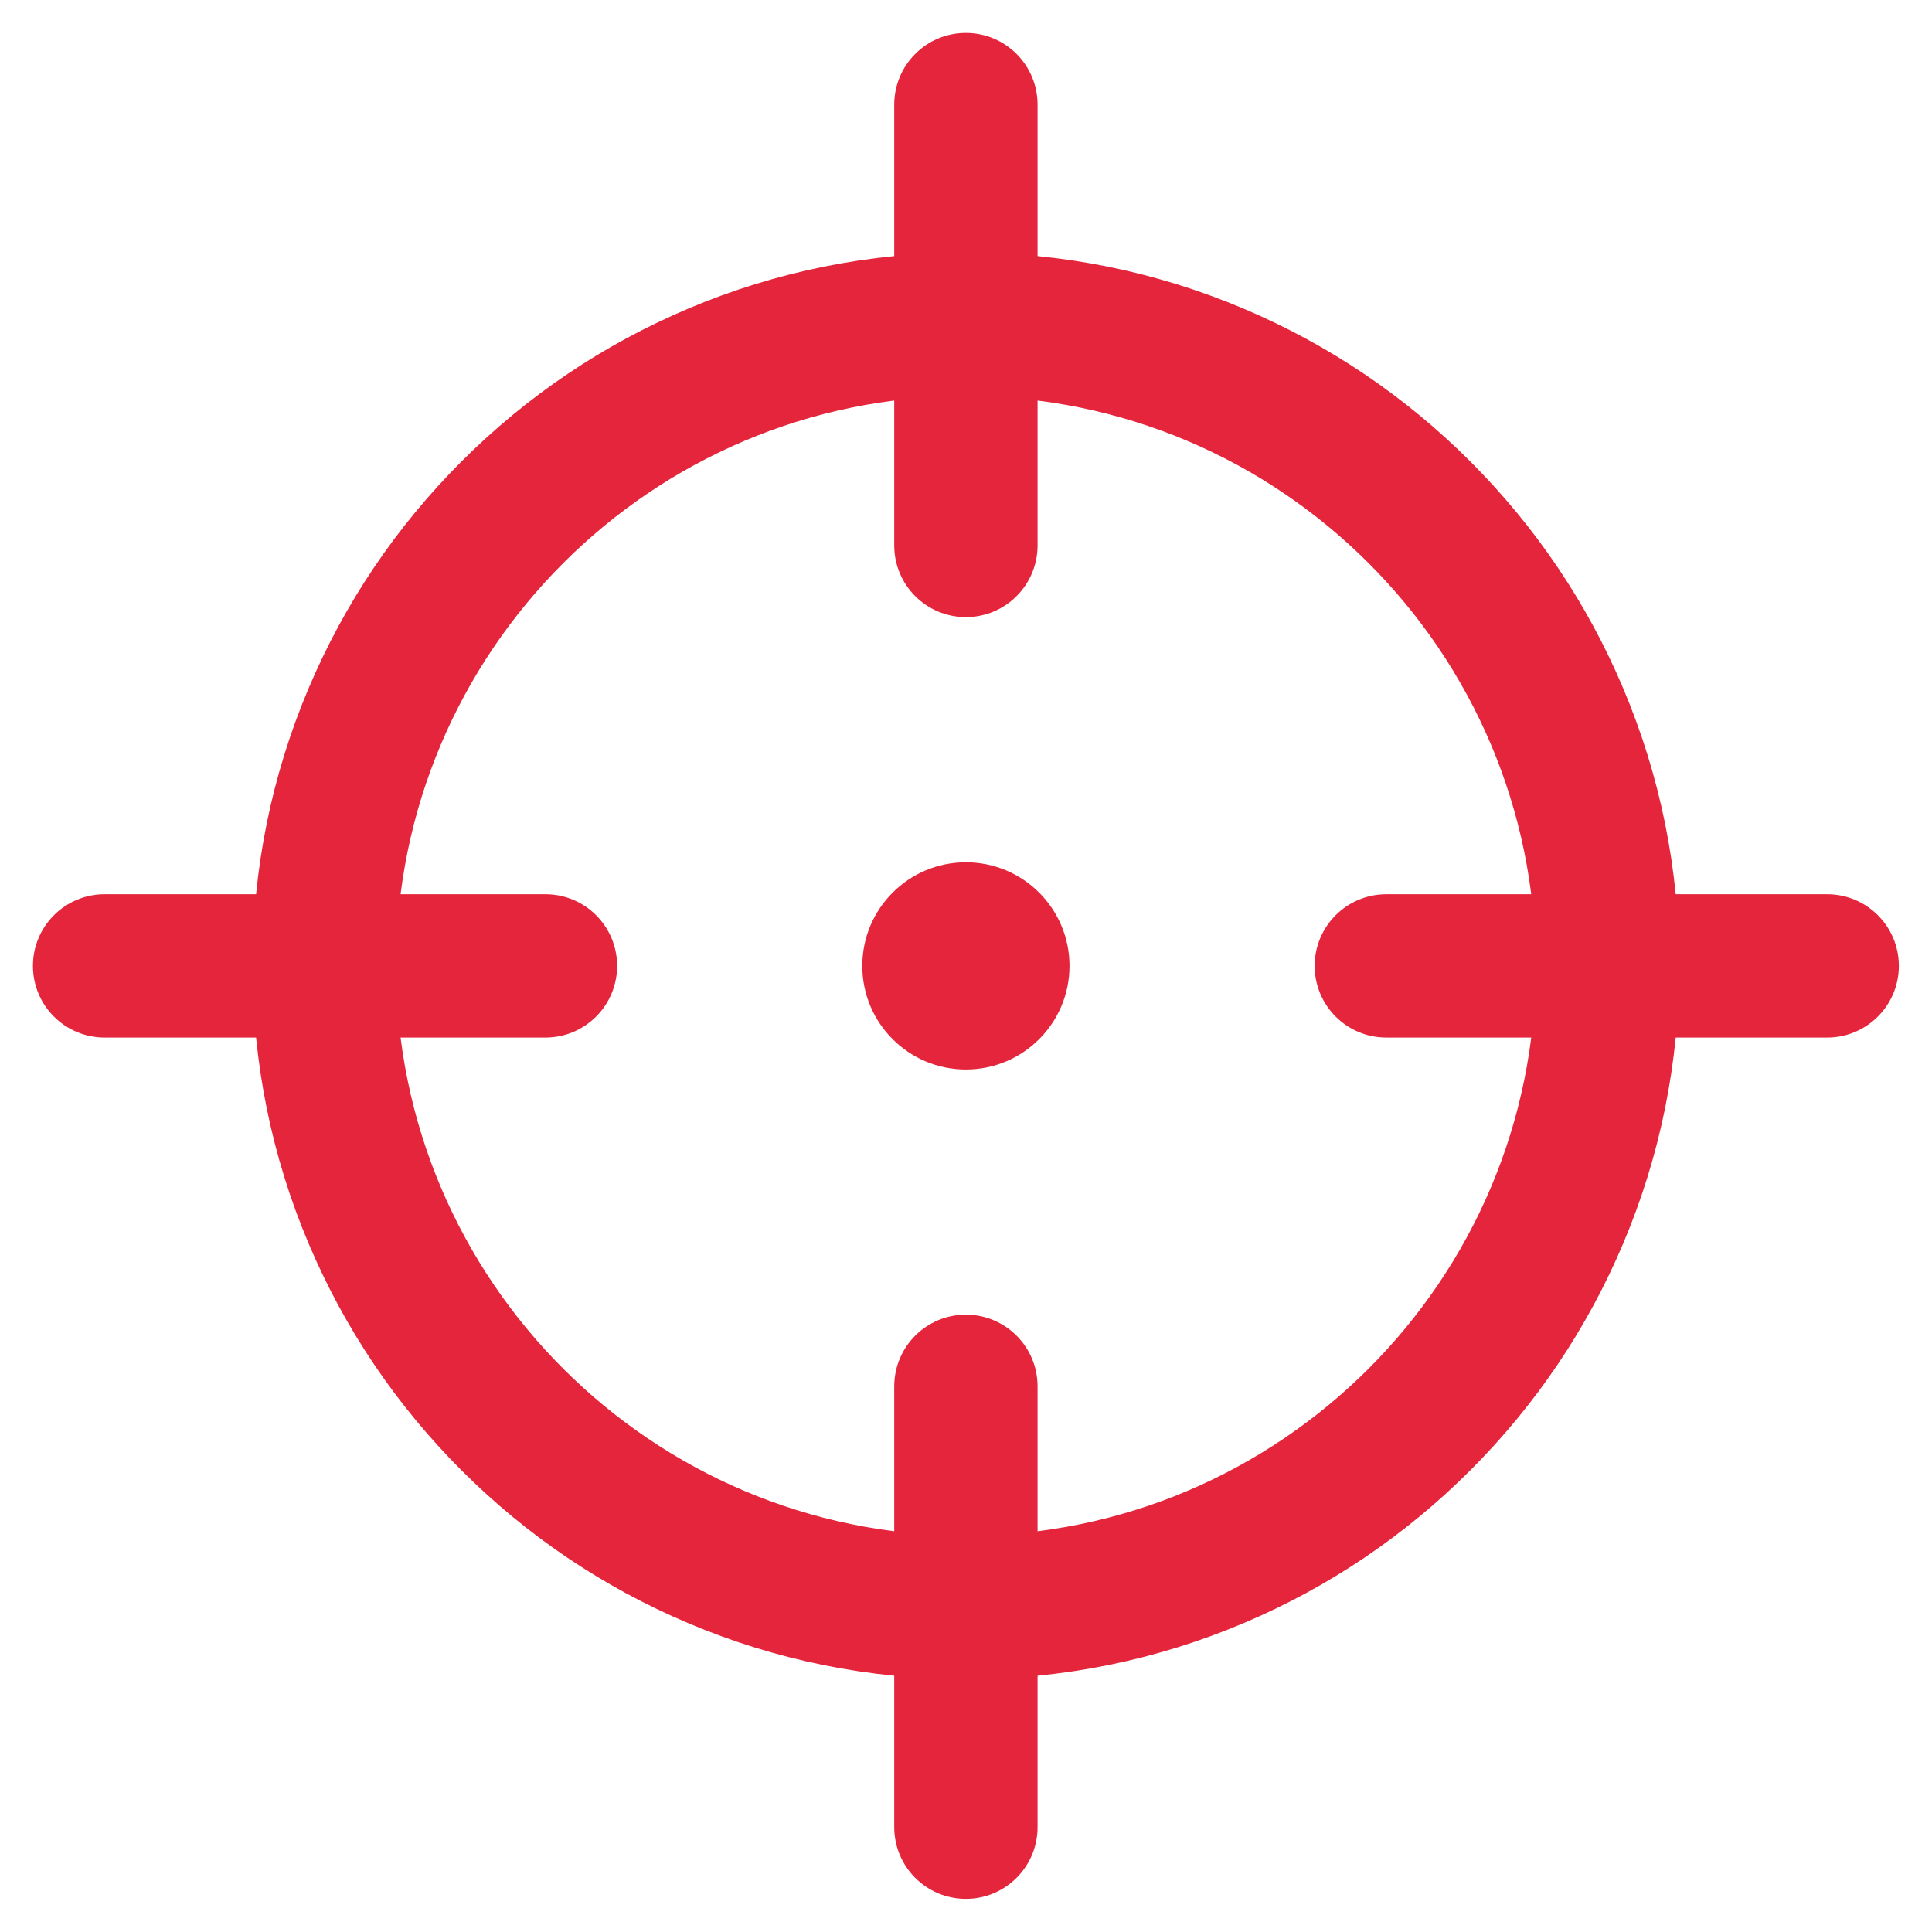
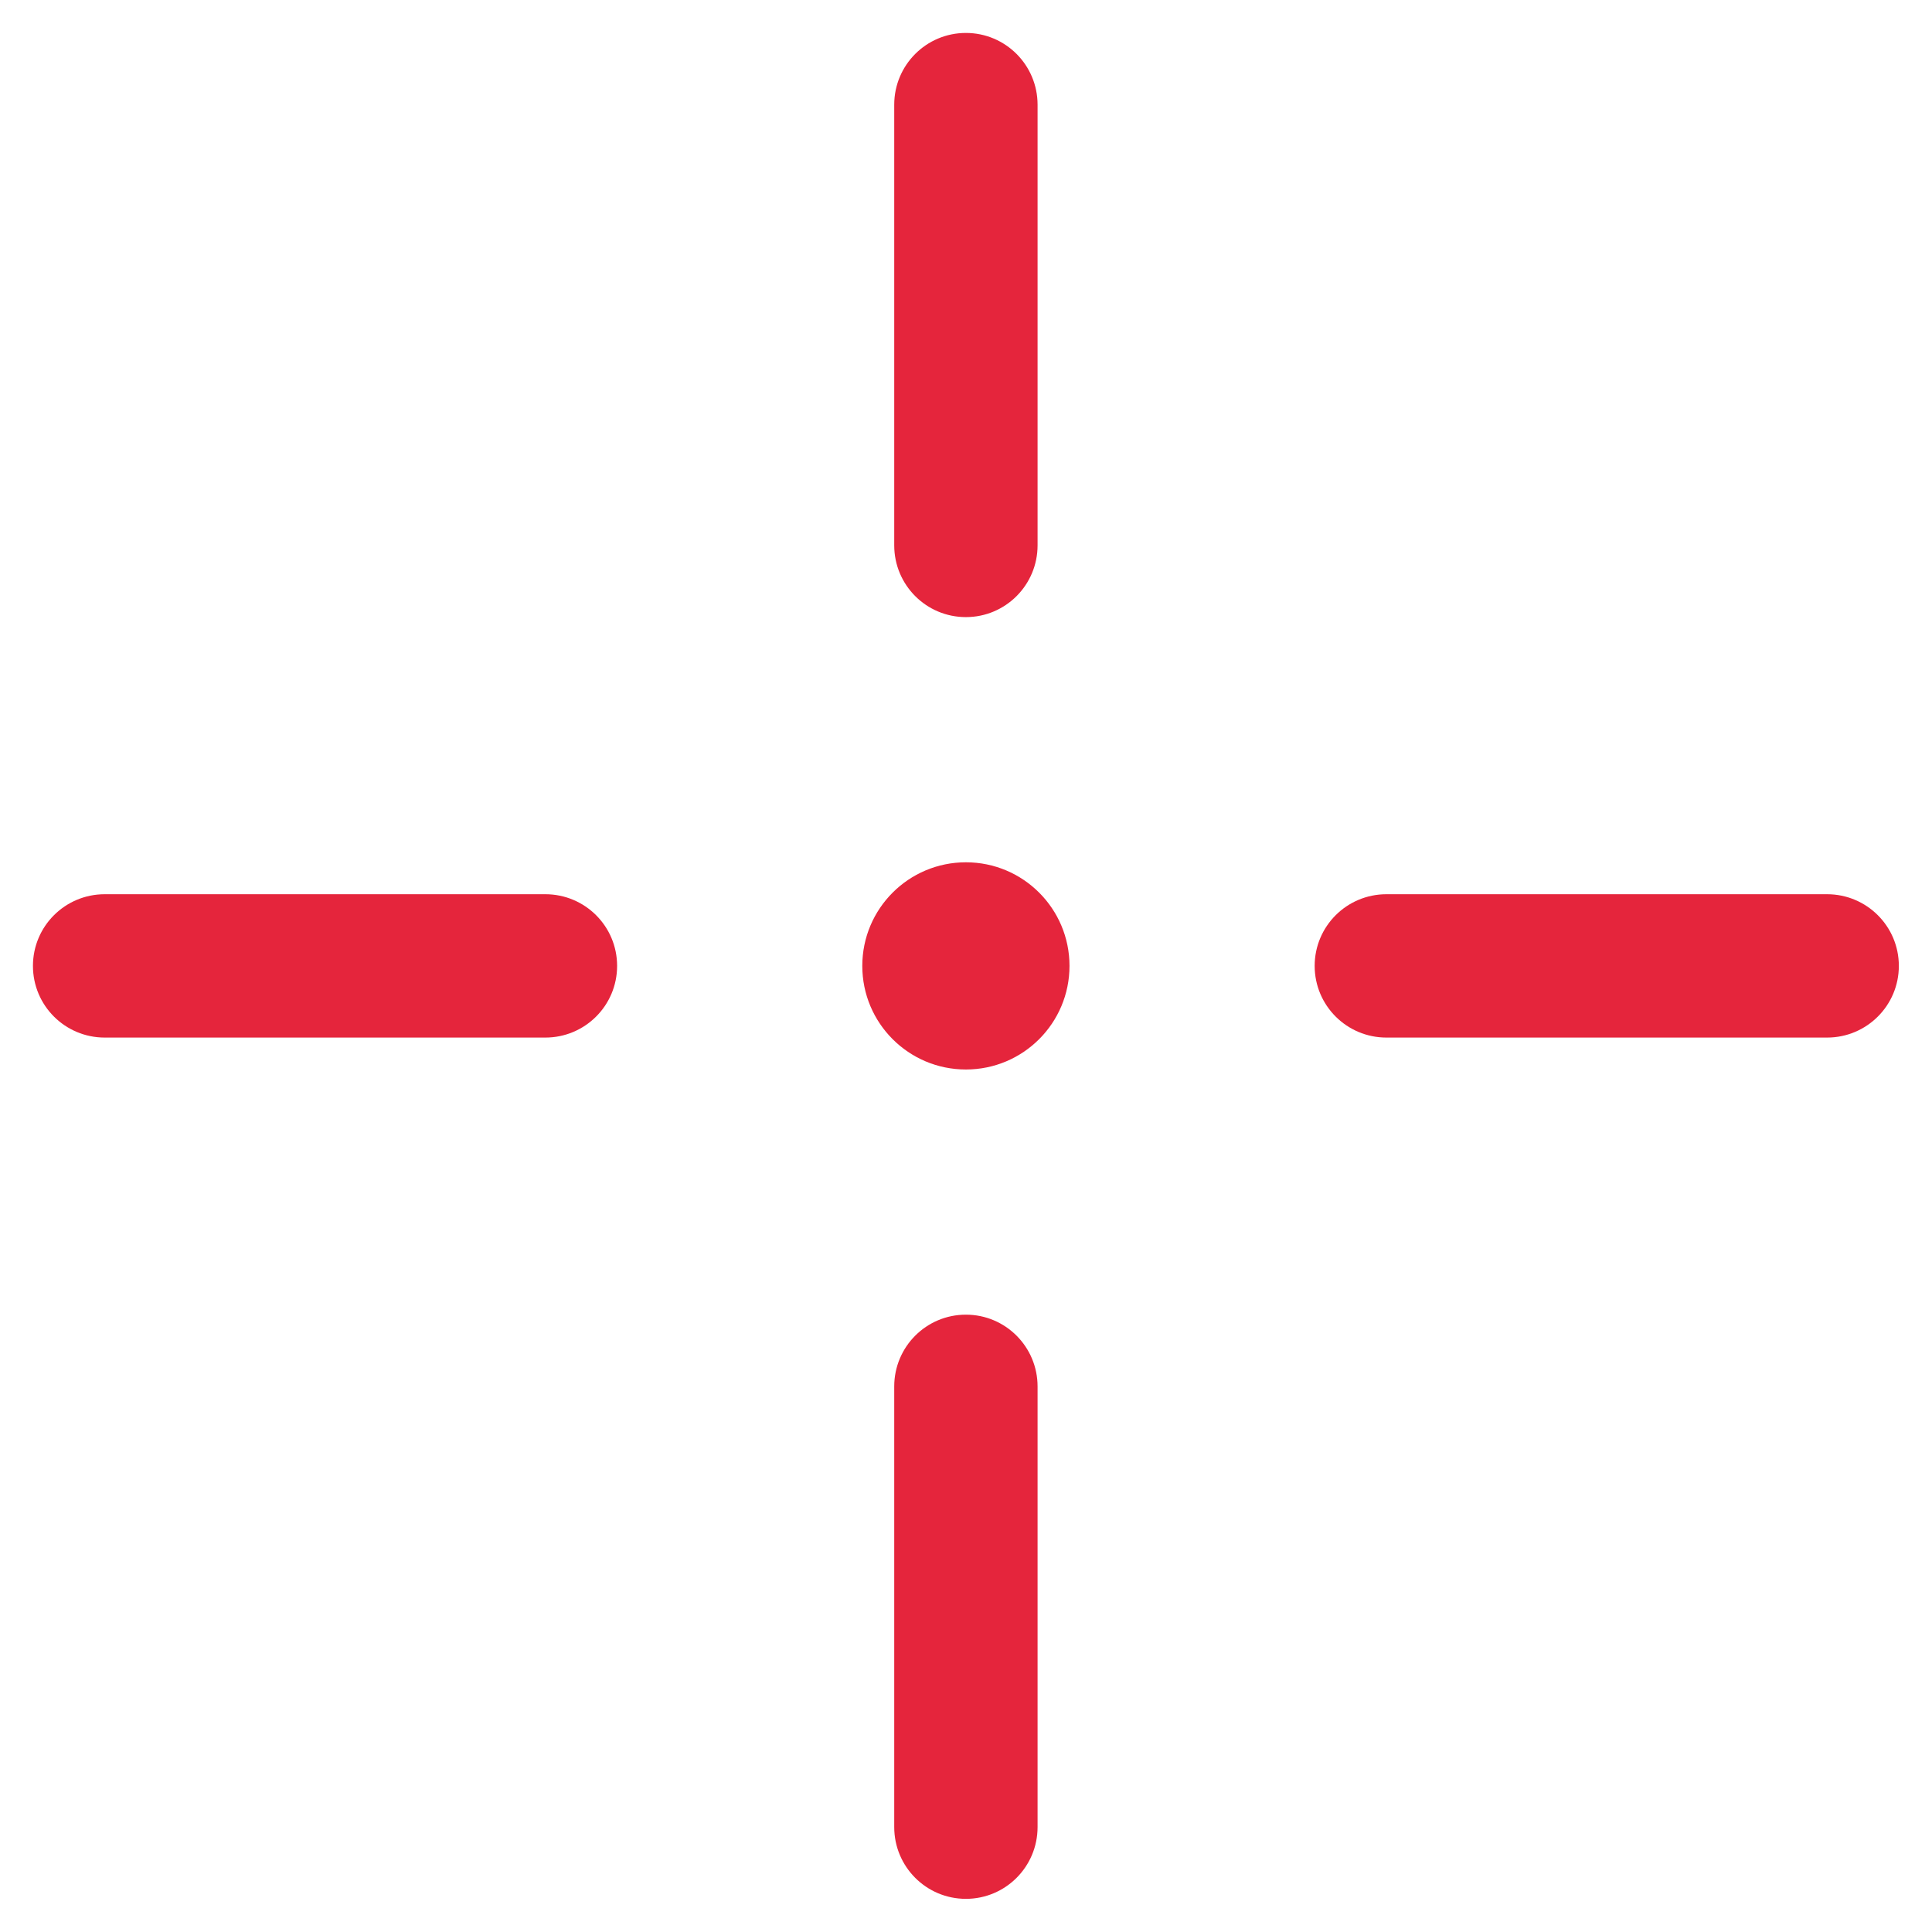
<svg xmlns="http://www.w3.org/2000/svg" width="1200" zoomAndPan="magnify" viewBox="0 0 900 900" height="1200" preserveAspectRatio="xMidYMid meet" version="1.0">
  <defs>
    <clipPath id="e8a50a7282">
      <path d="M 15.348 416 L 288 416 L 288 484 L 15.348 484 Z M 15.348 416 " clip-rule="nonzero" />
    </clipPath>
    <clipPath id="60807d1e21">
      <path d="M 416 15.348 L 484 15.348 L 484 288 L 416 288 Z M 416 15.348 " clip-rule="nonzero" />
    </clipPath>
    <clipPath id="d2e5a95194">
-       <path d="M 612 416.449 L 884.555 416.449 L 884.555 483.91 L 612 483.91 Z M 612 416.449 " clip-rule="nonzero" />
+       <path d="M 612 416.449 L 884.555 416.449 L 884.555 483.91 L 612 483.91 M 612 416.449 " clip-rule="nonzero" />
    </clipPath>
    <clipPath id="a0f6c396f5">
      <path d="M 416.449 612 L 483.91 612 L 483.91 884.555 L 416.449 884.555 Z M 416.449 612 " clip-rule="nonzero" />
    </clipPath>
  </defs>
-   <path fill="#e5253c" d="M 449.953 715.398 C 596.312 715.398 715.398 596.32 715.398 449.953 C 715.398 303.582 596.312 184.508 449.953 184.508 C 303.582 184.508 184.516 303.582 184.516 449.953 C 184.516 596.32 303.582 715.398 449.953 715.398 Z M 756.125 579.305 C 739.391 618.883 715.438 654.418 684.93 684.93 C 654.418 715.434 618.883 739.391 579.305 756.125 C 538.32 773.469 494.797 782.258 449.953 782.258 C 405.105 782.258 361.582 773.469 320.59 756.125 C 281.023 739.391 245.484 715.434 214.973 684.93 C 184.473 654.418 160.512 618.883 143.777 579.305 C 126.434 538.32 117.648 494.797 117.648 449.953 C 117.648 405.105 126.434 361.582 143.777 320.598 C 160.512 281.023 184.473 245.484 214.973 214.973 C 245.484 184.473 281.023 160.512 320.59 143.777 C 361.582 126.441 405.105 117.648 449.953 117.648 C 494.797 117.648 538.32 126.441 579.305 143.777 C 618.883 160.512 654.418 184.473 684.93 214.973 C 715.438 245.484 739.391 281.023 756.125 320.598 C 773.461 361.582 782.258 405.105 782.258 449.953 C 782.258 494.797 773.461 538.32 756.125 579.305 " fill-opacity="1" fill-rule="nonzero" />
  <g clip-path="url(#e8a50a7282)">
    <path fill="#e5253c" d="M 287.473 449.953 C 287.473 431.484 272.512 416.566 254.043 416.566 L 48.777 416.566 C 30.32 416.566 15.348 431.484 15.348 449.953 C 15.348 468.418 30.32 483.34 48.777 483.34 L 254.043 483.34 C 272.512 483.34 287.473 468.418 287.473 449.953 " fill-opacity="1" fill-rule="nonzero" />
  </g>
  <g clip-path="url(#60807d1e21)">
    <path fill="#e5253c" d="M 483.34 254.051 L 483.34 48.777 C 483.34 30.32 468.41 15.348 449.953 15.348 C 431.484 15.348 416.566 30.32 416.566 48.777 L 416.566 254.051 C 416.566 272.512 431.484 287.473 449.953 287.473 C 468.41 287.473 483.34 272.512 483.34 254.051 " fill-opacity="1" fill-rule="nonzero" />
  </g>
  <g clip-path="url(#d2e5a95194)">
    <path fill="#e5253c" d="M 884.555 449.953 C 884.555 431.484 869.586 416.566 851.125 416.566 L 645.852 416.566 C 627.391 416.566 612.422 431.484 612.422 449.953 C 612.422 468.418 627.391 483.34 645.852 483.34 L 851.125 483.34 C 869.586 483.34 884.555 468.418 884.555 449.953 " fill-opacity="1" fill-rule="nonzero" />
  </g>
  <g clip-path="url(#a0f6c396f5)">
    <path fill="#e5253c" d="M 483.34 851.125 L 483.34 645.859 C 483.34 627.391 468.41 612.422 449.953 612.422 C 431.484 612.422 416.566 627.391 416.566 645.859 L 416.566 851.125 C 416.566 869.586 431.484 884.555 449.953 884.555 C 468.41 884.555 483.34 869.586 483.34 851.125 " fill-opacity="1" fill-rule="nonzero" />
  </g>
  <path fill="#e5253c" d="M 449.953 401.688 C 423.293 401.688 401.688 423.293 401.688 449.953 C 401.688 476.609 423.293 498.215 449.953 498.215 C 476.609 498.215 498.215 476.609 498.215 449.953 C 498.215 423.293 476.609 401.688 449.953 401.688 " fill-opacity="1" fill-rule="nonzero" />
</svg>